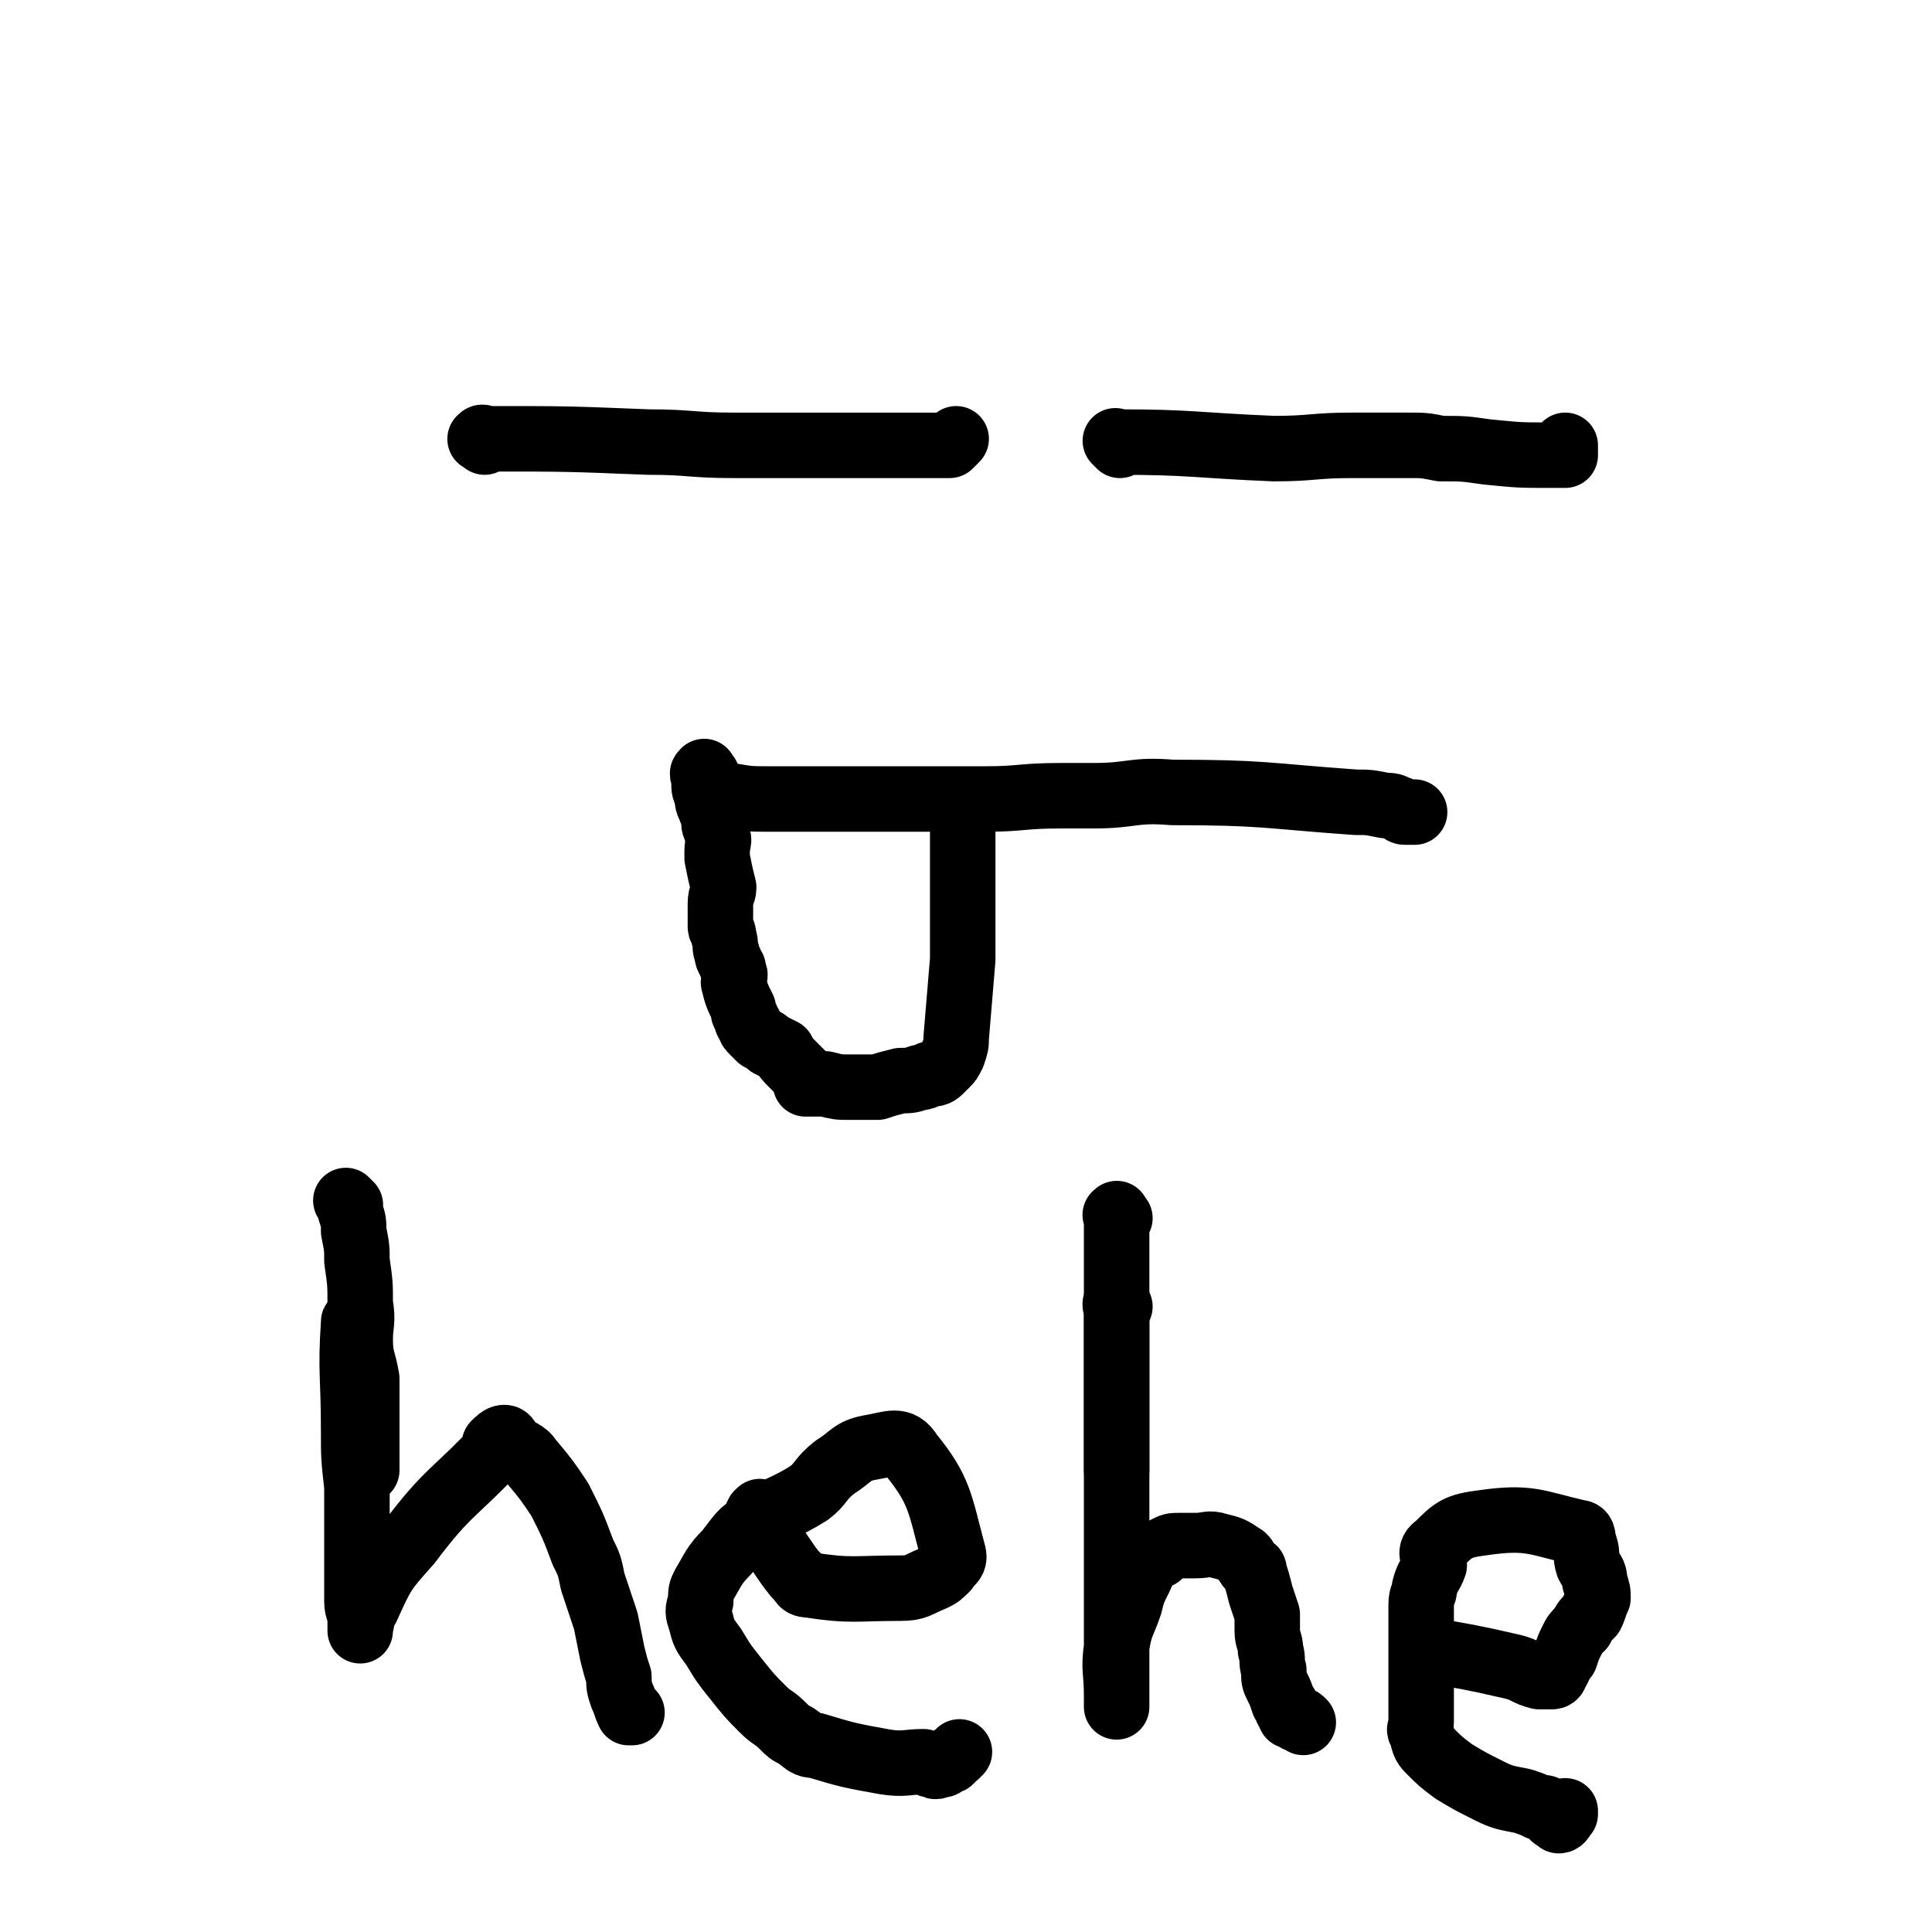
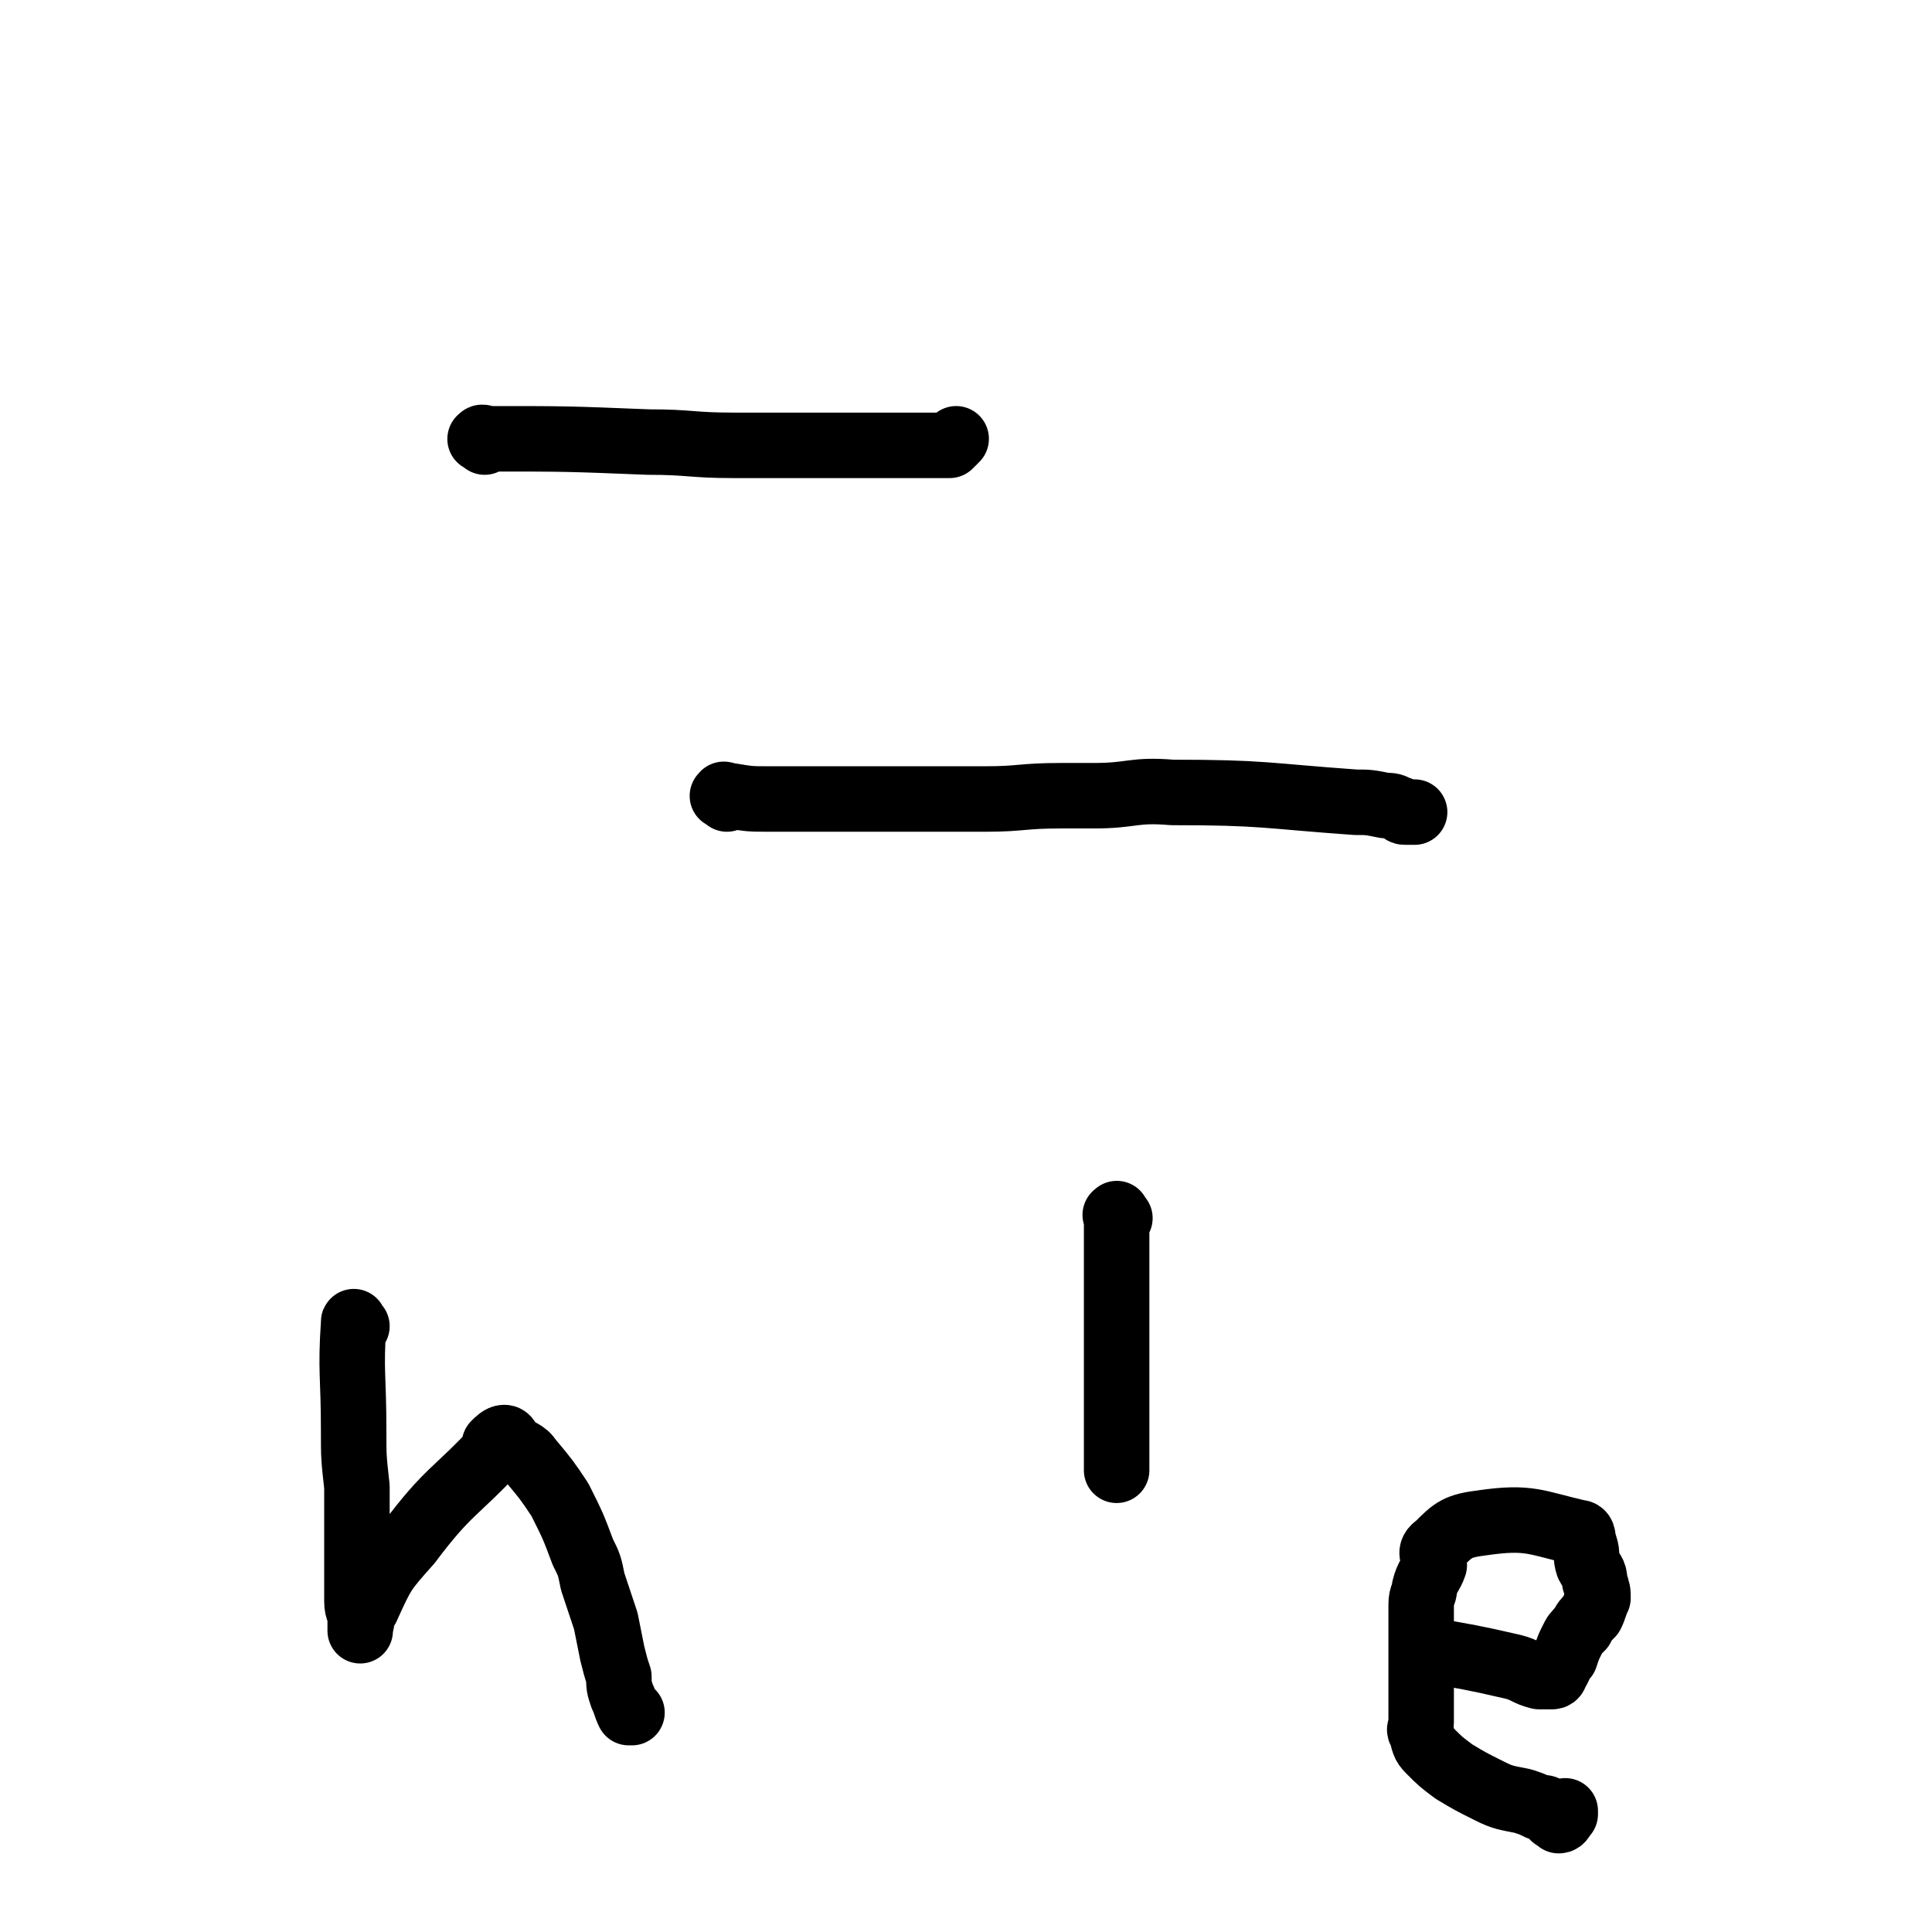
<svg xmlns="http://www.w3.org/2000/svg" viewBox="0 0 590 590" version="1.1">
  <g fill="none" stroke="#000000" stroke-width="20" stroke-linecap="round" stroke-linejoin="round">
    <path d="M148,135c-1,-1 -2,-1 -1,-1 0,-1 1,0 2,0 24,0 24,0 49,1 13,0 13,1 26,1 9,0 9,0 17,0 10,0 10,0 20,0 7,0 7,0 15,0 4,0 4,0 7,0 2,0 2,0 3,0 1,0 1,0 2,0 1,0 1,0 1,0 1,0 1,0 1,0 1,-1 1,-1 2,-2 " />
-     <path d="M342,136c-1,-1 -2,-2 -1,-1 23,0 24,1 48,2 12,0 12,-1 24,-1 5,0 5,0 10,0 3,0 3,0 7,0 5,0 5,0 10,1 7,0 7,0 14,1 10,1 10,1 19,1 1,0 1,0 2,0 1,0 1,0 2,0 0,0 0,0 1,0 0,0 0,0 0,0 0,-1 0,-1 0,-3 " />
    <path d="M222,244c-1,-1 -2,-1 -1,-1 0,-1 0,0 2,0 6,1 6,1 12,1 5,0 5,0 10,0 12,0 12,0 23,0 8,0 8,0 16,0 8,0 8,0 17,0 11,0 11,-1 23,-1 5,0 5,0 10,0 12,0 12,-2 24,-1 28,0 28,1 56,3 4,0 4,0 9,1 2,0 2,0 4,1 1,0 1,1 2,1 0,0 0,0 1,0 1,0 1,0 1,0 1,0 1,0 1,0 " />
-     <path d="M216,237c-1,-1 -1,-2 -1,-1 -1,0 0,1 0,2 0,0 0,0 0,1 0,2 0,2 1,4 0,2 0,2 1,4 0,1 1,1 1,2 0,1 0,1 0,2 0,2 1,2 1,4 1,2 0,2 0,5 0,1 0,1 0,2 1,5 1,5 2,9 0,2 -1,2 -1,5 0,2 0,2 0,3 0,2 0,2 0,4 0,1 1,1 1,3 1,3 0,3 1,5 0,2 1,2 1,3 1,2 1,1 1,3 1,1 0,1 0,3 1,4 1,4 3,8 0,2 0,1 1,3 0,1 0,1 1,2 0,1 0,1 1,2 1,1 1,1 2,2 2,1 2,1 3,2 2,1 2,1 4,2 1,2 1,2 3,4 1,1 1,1 2,2 0,0 0,0 1,1 0,0 0,0 1,1 0,0 0,0 0,1 0,0 0,0 0,1 0,0 0,0 0,0 0,0 1,0 1,0 1,0 1,0 2,0 2,0 2,0 3,0 4,1 4,1 7,1 4,0 4,0 9,0 3,-1 3,-1 7,-2 3,0 3,0 6,-1 1,0 1,0 3,-1 1,0 2,0 3,-1 1,-1 1,-1 2,-2 1,-1 1,-1 2,-3 1,-3 1,-3 1,-5 1,-12 1,-12 2,-24 0,-2 0,-2 0,-4 0,-2 0,-2 0,-4 0,-2 0,-2 0,-3 0,-2 0,-2 0,-4 0,-3 0,-3 0,-5 0,-2 0,-2 0,-3 0,-2 0,-2 0,-4 0,-1 0,-1 0,-2 0,-2 0,-2 0,-3 0,0 0,0 0,0 0,-1 0,-1 0,-1 0,-1 0,-1 0,-1 0,-1 0,-1 0,-1 0,-1 0,-1 0,-2 0,-1 0,-1 0,-1 0,-1 0,-1 0,-1 0,-1 0,-1 0,-1 0,-1 0,-1 0,-1 0,-1 0,-1 0,-1 0,-1 0,-1 0,-1 0,-1 0,-1 0,-1 " />
    <path d="M109,405c-1,-1 -1,-2 -1,-1 -1,15 0,16 0,33 0,8 0,8 1,17 0,8 0,8 0,16 0,5 0,5 0,11 0,4 0,4 0,8 0,3 1,3 1,5 0,1 0,1 0,2 0,1 0,1 0,1 0,1 0,1 0,1 0,0 0,0 0,-1 1,-3 0,-3 2,-6 5,-11 5,-11 13,-20 12,-16 14,-15 27,-29 0,0 -1,-1 -1,-1 1,-1 2,-2 3,-2 1,0 1,1 2,2 3,3 4,2 6,5 5,6 5,6 9,12 4,8 4,8 7,16 2,4 2,4 3,9 2,6 2,6 4,12 1,5 1,5 2,10 1,4 1,4 2,7 0,3 0,3 1,6 1,2 1,3 2,5 0,0 1,0 1,0 " />
-     <path d="M233,463c-1,-1 -1,-2 -1,-1 -1,0 -1,1 0,2 1,3 1,3 3,6 4,5 4,6 8,11 2,1 1,3 4,3 13,2 14,1 28,1 5,0 5,-1 10,-3 2,-1 2,-1 4,-3 1,-2 3,-2 2,-5 -4,-15 -4,-19 -13,-30 -3,-5 -6,-3 -12,-2 -6,1 -6,3 -11,6 -5,4 -4,5 -8,8 -8,5 -9,4 -16,9 -5,3 -5,4 -9,9 -4,4 -4,5 -7,10 -1,2 -1,2 -1,5 -1,3 -1,3 0,6 1,4 1,4 4,8 3,5 3,5 7,10 4,5 4,5 8,9 3,3 3,2 6,5 2,2 2,2 4,3 3,2 3,3 6,3 10,3 10,3 21,5 6,1 7,0 12,0 2,1 2,1 3,1 1,1 1,0 2,0 1,0 1,0 2,-1 2,0 1,-1 3,-2 0,0 0,0 1,-1 " />
-     <path d="M342,399c-1,-1 -1,-2 -1,-1 -1,0 0,1 0,3 0,3 0,3 0,7 0,4 0,4 0,8 0,8 0,8 0,17 0,8 0,8 0,16 0,8 0,8 0,15 0,7 0,7 0,15 0,6 0,6 0,13 0,12 0,12 0,24 0,1 0,1 0,3 0,1 0,3 0,2 0,0 0,-2 0,-3 0,-8 -1,-8 0,-15 1,-7 2,-7 4,-13 1,-4 1,-4 3,-8 1,-2 1,-3 3,-5 1,-1 1,-1 3,-2 1,-1 1,-1 2,-2 2,-1 2,-1 4,-1 2,0 2,0 5,0 4,0 4,-1 7,0 4,1 4,1 7,3 2,1 1,2 3,4 1,0 1,0 1,1 1,3 1,3 2,7 1,3 1,3 2,6 0,3 0,3 0,5 0,3 1,3 1,6 1,3 0,3 1,6 0,3 0,3 1,5 1,2 1,2 2,5 1,1 1,1 1,2 1,1 1,1 1,2 1,0 1,0 2,1 1,0 1,0 2,1 " />
    <path d="M438,505c-1,-1 -2,-2 -1,-1 11,2 12,2 25,5 4,1 4,2 8,3 1,0 1,0 2,0 1,0 1,0 2,0 1,0 1,-1 1,-1 2,-3 1,-3 3,-5 1,-3 1,-3 2,-5 1,-2 1,-2 3,-4 1,-2 1,-2 3,-4 1,-2 1,-3 2,-5 0,-2 0,-2 -1,-5 0,-3 -1,-3 -2,-5 -1,-3 0,-3 -1,-6 -1,-2 0,-4 -2,-4 -13,-3 -15,-5 -29,-3 -8,1 -9,2 -14,7 -3,2 -1,3 -1,6 -1,3 -2,3 -3,7 0,2 -1,2 -1,5 0,4 0,4 0,8 0,3 0,3 0,6 0,3 0,3 0,7 0,4 0,4 0,9 0,3 0,3 0,6 0,2 -1,2 0,3 1,4 1,4 3,6 3,3 3,3 7,6 5,3 5,3 11,6 4,2 5,2 10,3 3,1 3,1 5,2 2,0 2,0 3,1 0,0 0,0 1,1 1,1 0,1 1,1 1,0 1,0 1,0 0,0 0,1 0,1 1,0 1,-1 2,-2 0,0 0,0 0,-1 " />
-     <path d="M107,368c-1,-1 -2,-2 -1,-1 0,0 1,1 1,3 1,3 1,3 1,6 1,5 1,5 1,9 1,7 1,7 1,13 1,6 0,6 0,11 0,6 1,6 2,12 0,3 0,3 0,7 0,3 0,3 0,6 0,3 0,3 0,6 0,2 0,2 0,4 0,1 0,1 0,2 0,1 0,1 0,1 0,1 0,1 0,2 " />
    <path d="M342,372c-1,-1 -1,-2 -1,-1 -1,0 0,0 0,1 0,4 0,4 0,8 0,4 0,4 0,8 0,5 0,5 0,11 0,5 0,5 0,10 0,4 0,4 0,7 0,4 0,4 0,8 0,4 0,4 0,8 0,4 0,4 0,7 0,2 0,2 0,4 0,2 0,2 0,4 0,1 0,1 0,2 0,0 0,0 0,0 " />
  </g>
</svg>